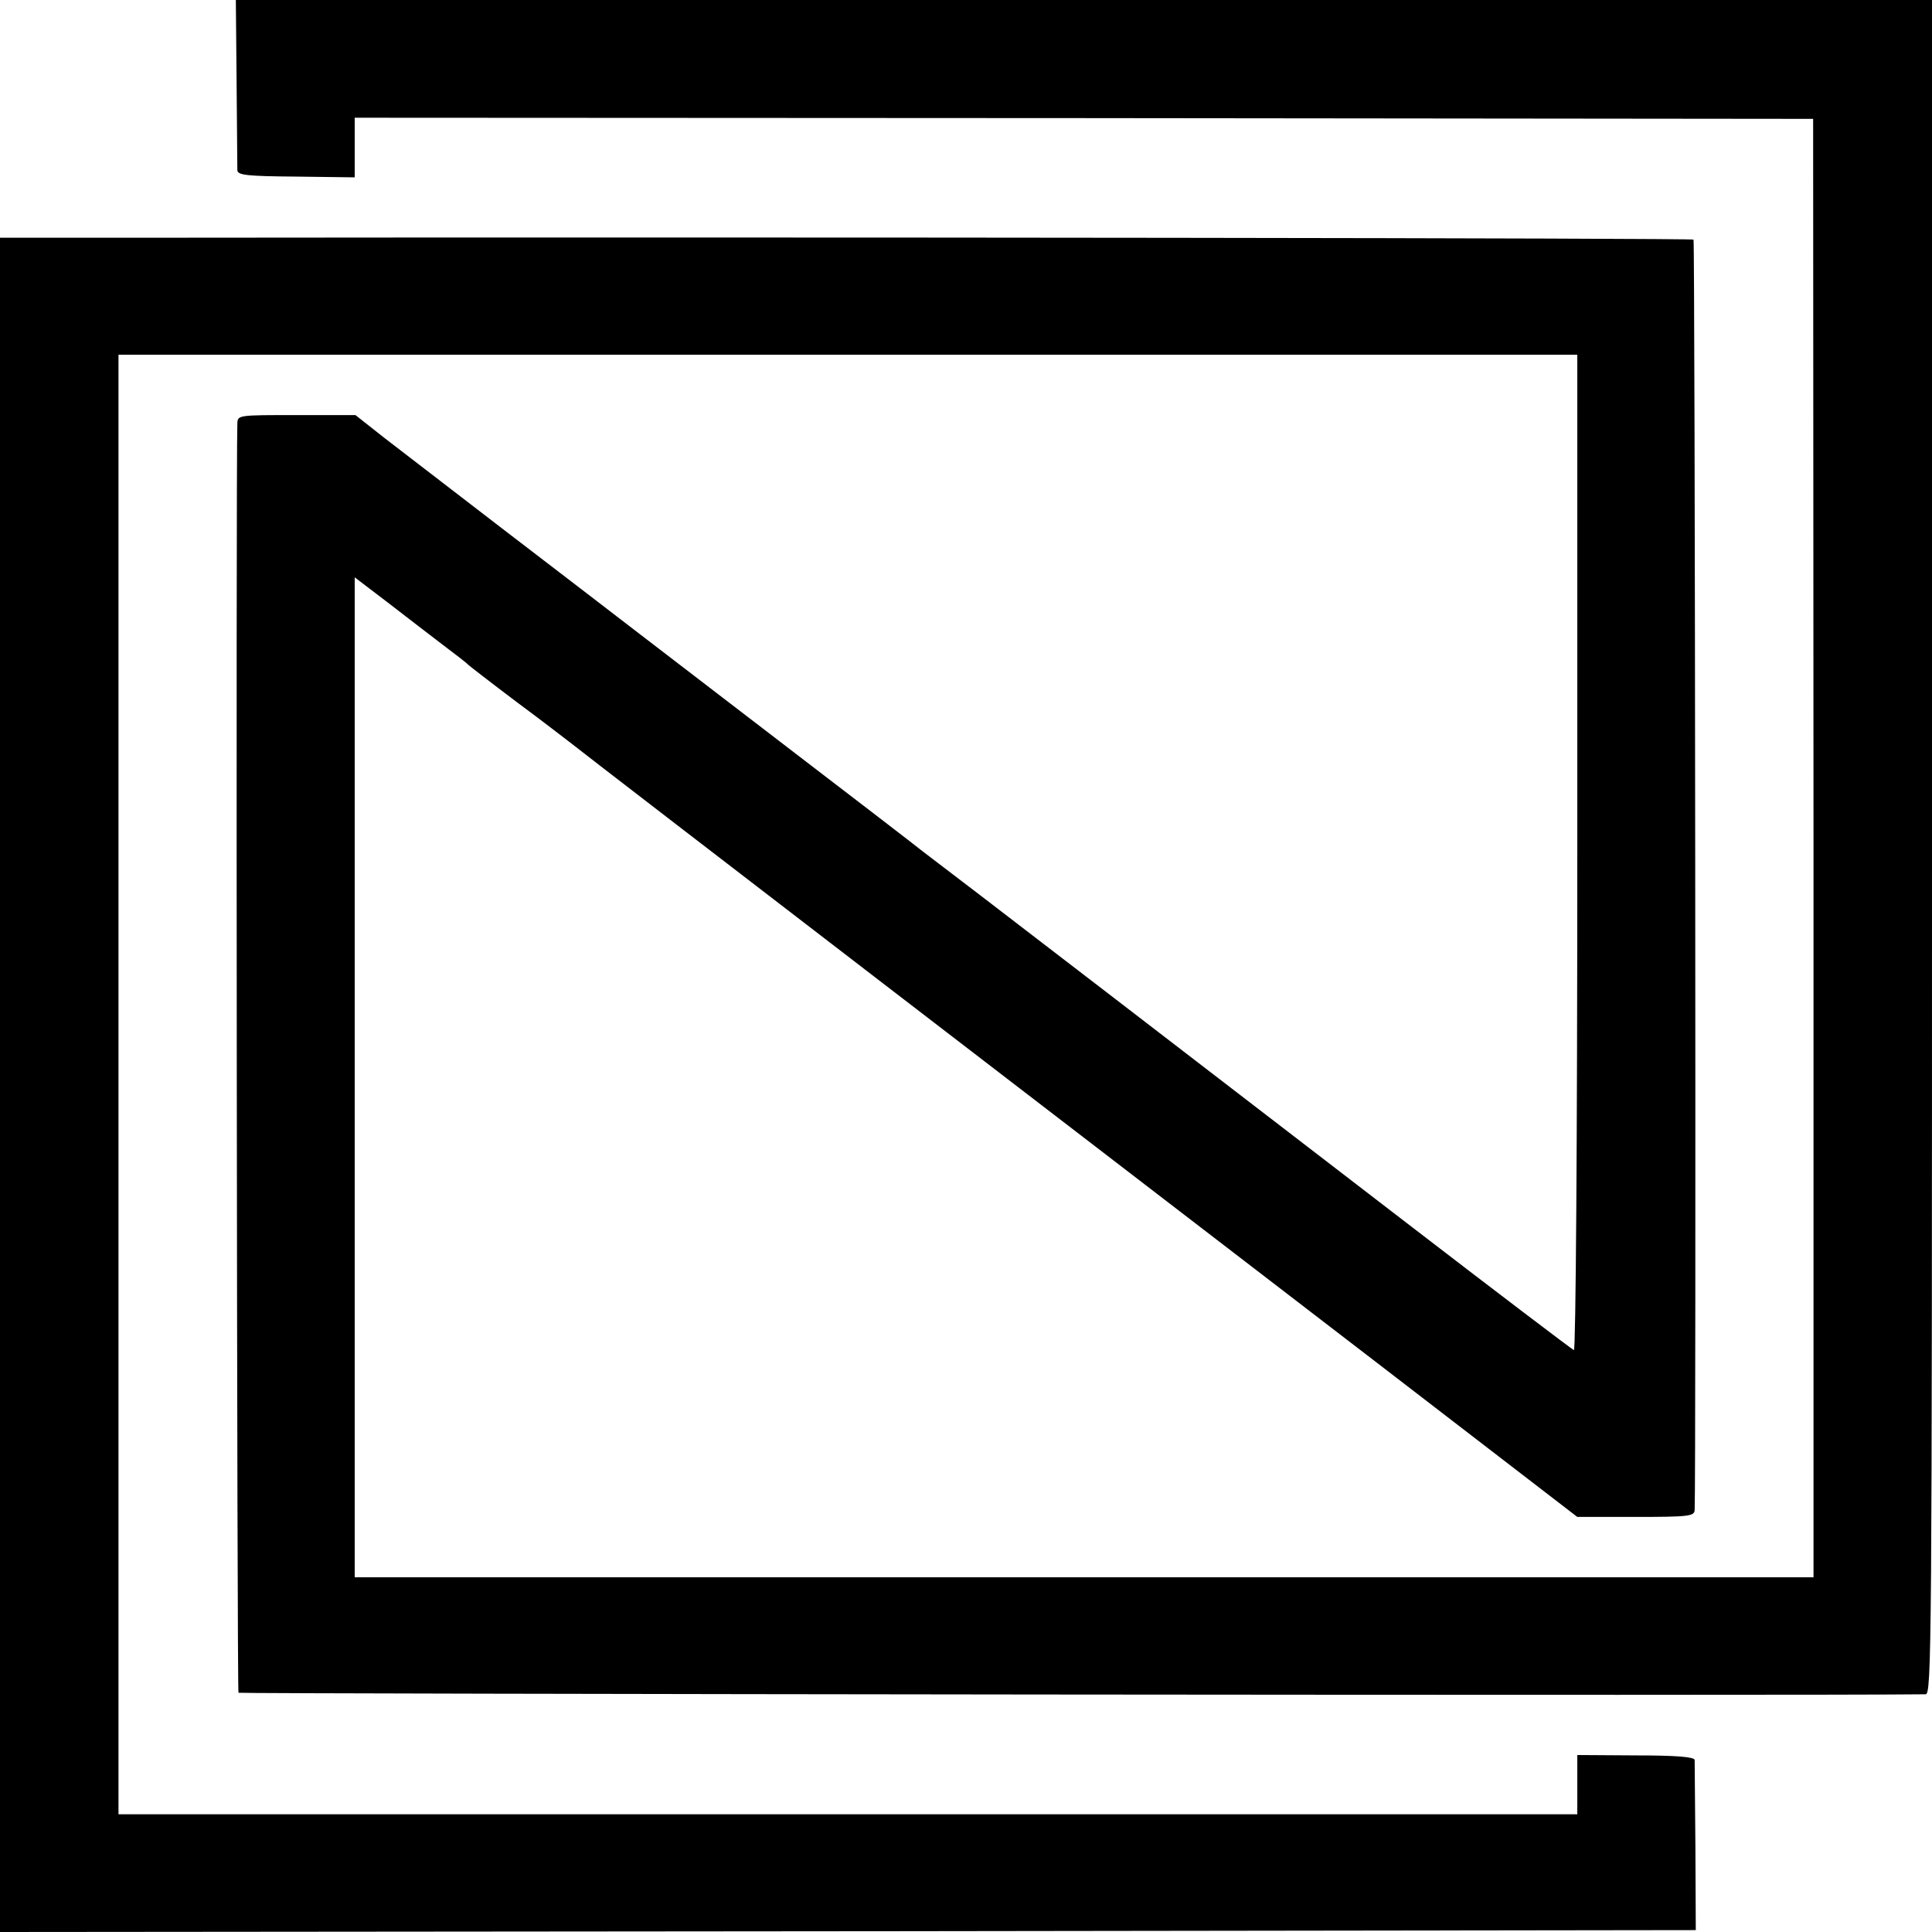
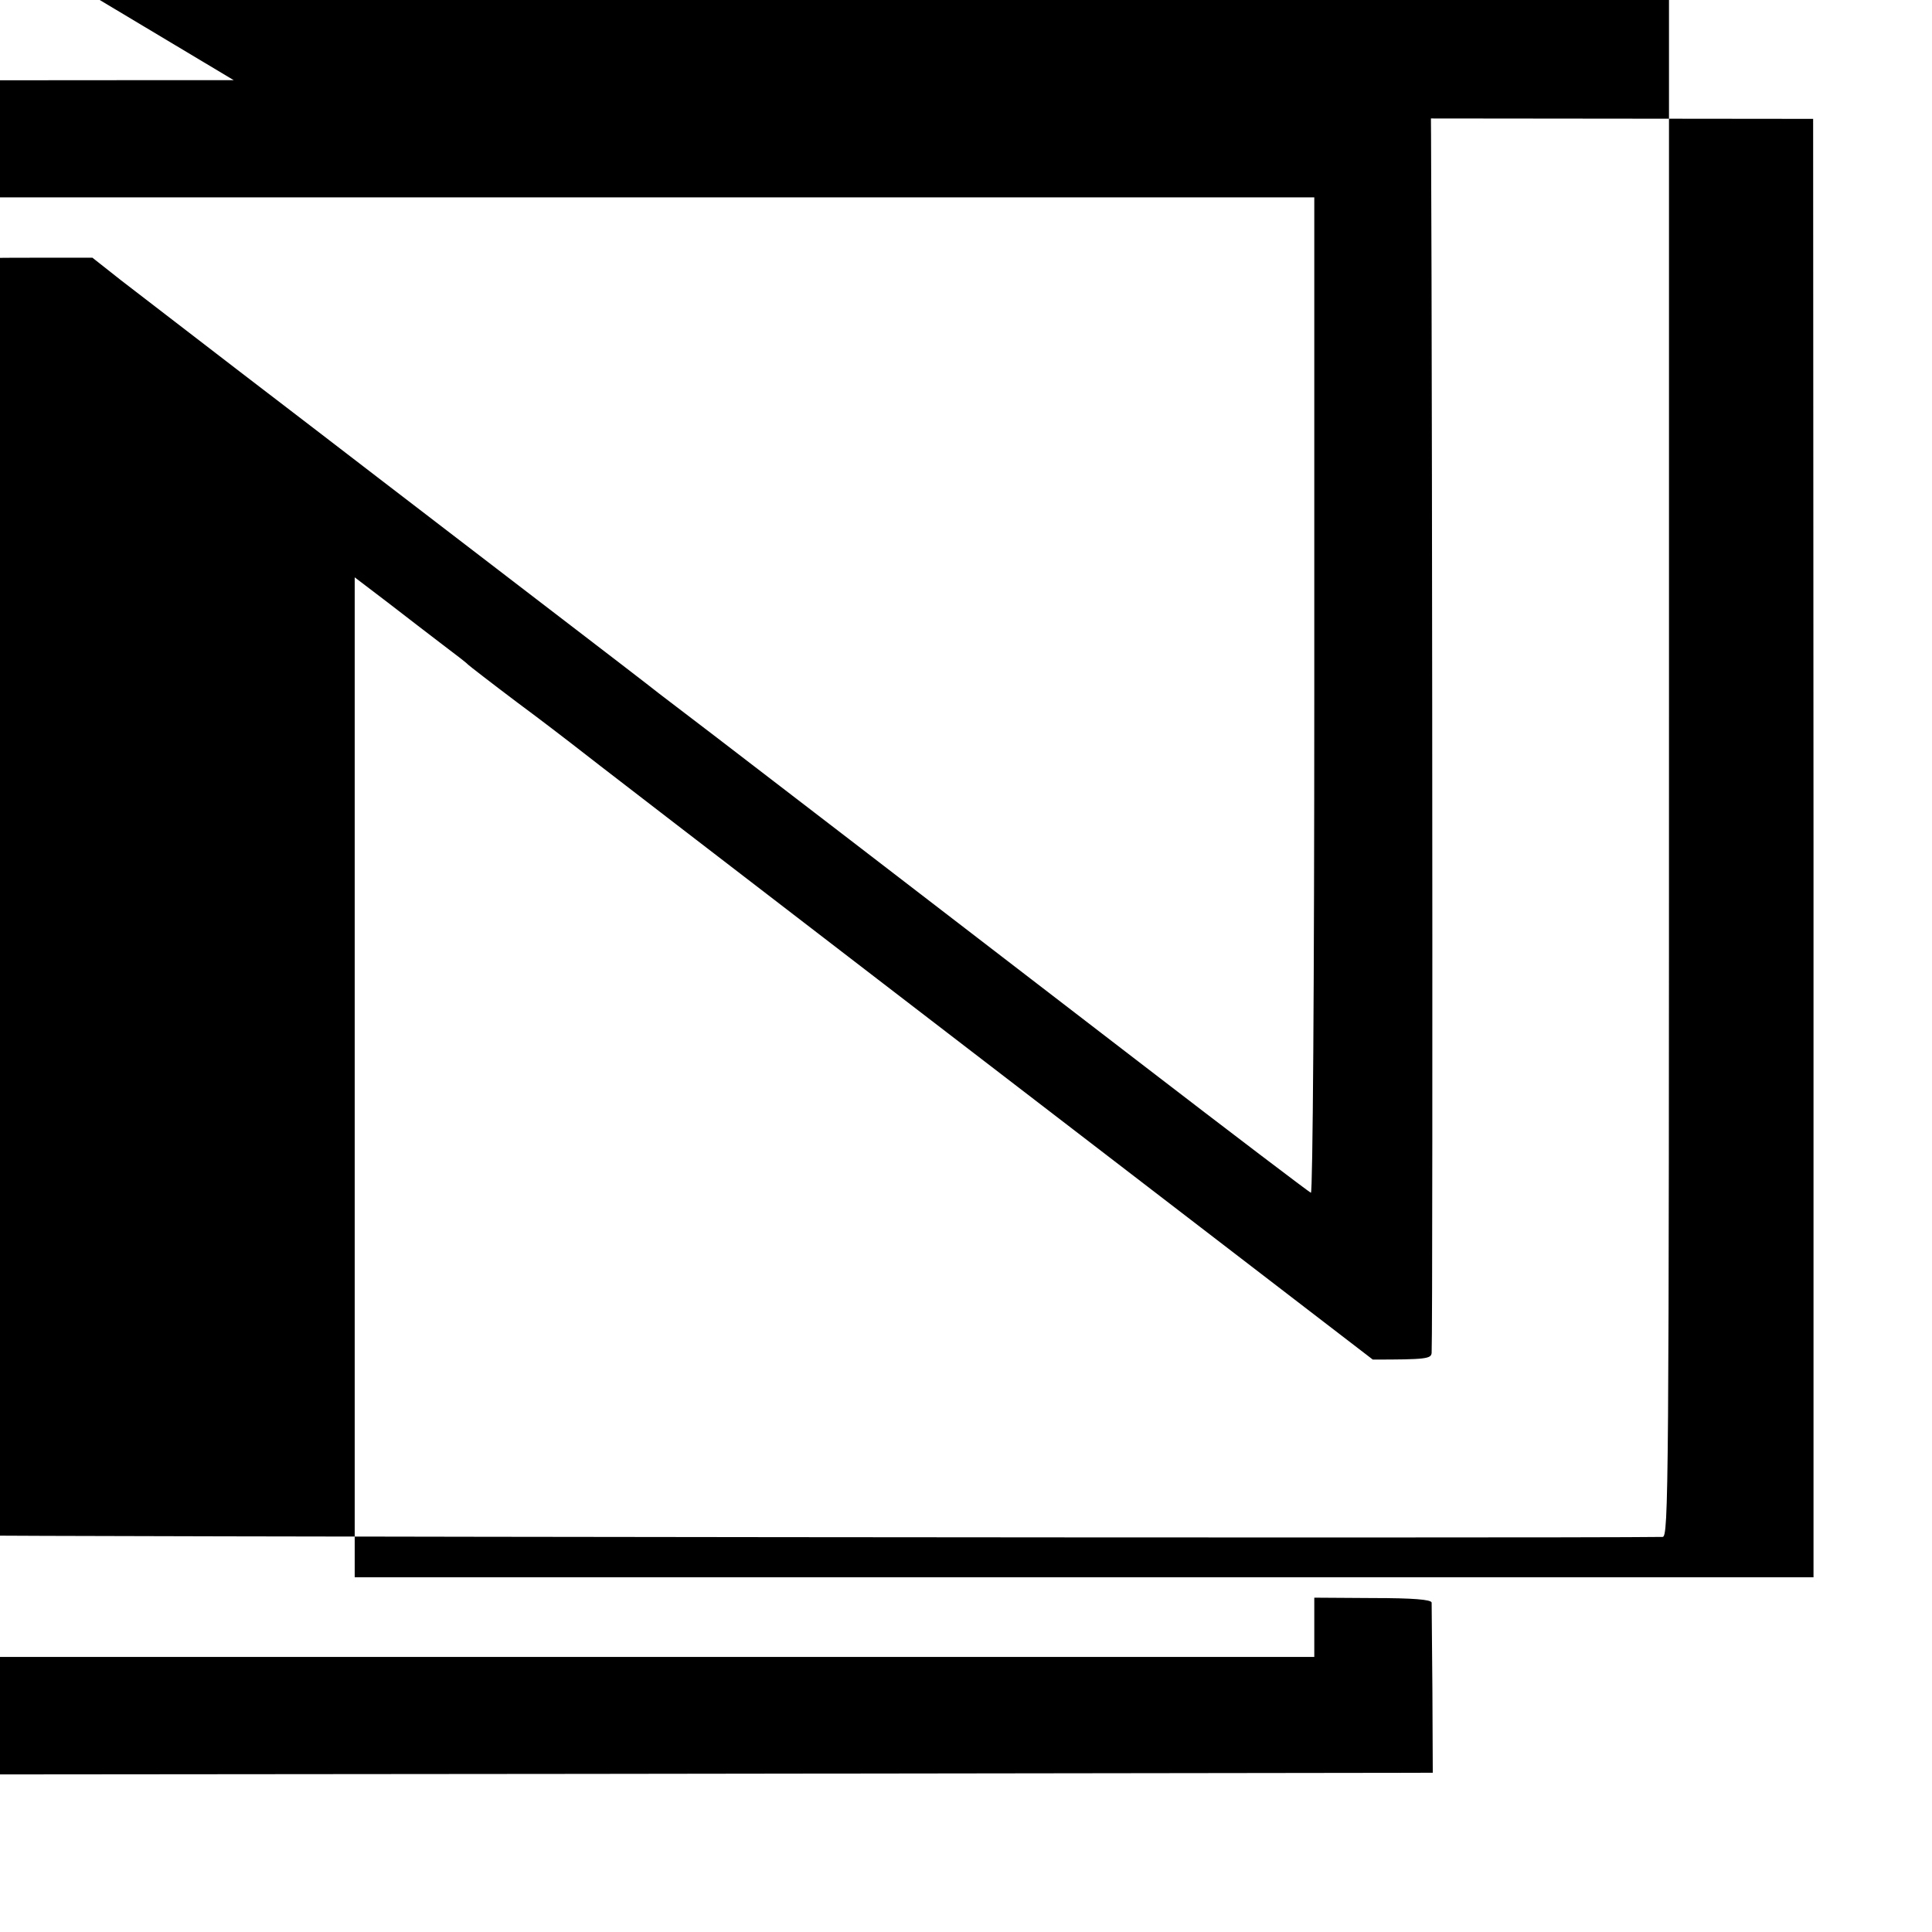
<svg xmlns="http://www.w3.org/2000/svg" version="1.0" width="512pt" height="512pt" viewBox="0 0 512 512" preserveAspectRatio="xMidYMid meet">
  <g transform="translate(0,512) scale(0.1,-0.1)" fill="#000000" stroke="none">
-     <path d="M627 4903 c1 -120 2 -225 2 -234 1 -13 23 -16 156 -17 l155 -2 0 79 0 79 1933 -1 1932 -2 1 -1932 0 -1933 -1933 0 -1933 0 0 1325 0 1325 88 -67 c48 -37 114 -88 147 -113 33 -25 62 -47 65 -51 3 -3 61 -48 130 -100 69 -51 132 -100 140 -106 13 -11 459 -354 830 -639 103 -79 207 -159 1298 -997 l542 -417 155 0 c141 0 155 2 156 18 4 80 1 3363 -3 3367 -4 4 -2271 7 -4125 5 l-363 0 0 -2245 0 -2245 2247 2 2247 3 -1 220 c-1 121 -2 225 -2 231 -1 8 -49 12 -156 12 l-155 1 0 -78 0 -79 -1933 0 -1933 0 0 1934 0 1934 1933 0 1933 0 0 -1321 c0 -755 -4 -1319 -9 -1317 -5 2 -208 156 -451 343 -808 621 -875 673 -1123 863 -67 51 -135 103 -152 116 -16 13 -163 126 -325 250 -162 124 -353 271 -425 326 -71 55 -236 181 -365 280 -129 99 -269 207 -312 240 l-76 60 -156 0 c-155 0 -156 0 -157 -22 -4 -109 -1 -3359 3 -3364 4 -3 4196 -8 4471 -4 16 0 17 114 17 2245 l0 2245 -2247 0 -2248 0 2 -217z" />
+     <path d="M627 4903 c1 -120 2 -225 2 -234 1 -13 23 -16 156 -17 l155 -2 0 79 0 79 1933 -1 1932 -2 1 -1932 0 -1933 -1933 0 -1933 0 0 1325 0 1325 88 -67 c48 -37 114 -88 147 -113 33 -25 62 -47 65 -51 3 -3 61 -48 130 -100 69 -51 132 -100 140 -106 13 -11 459 -354 830 -639 103 -79 207 -159 1298 -997 c141 0 155 2 156 18 4 80 1 3363 -3 3367 -4 4 -2271 7 -4125 5 l-363 0 0 -2245 0 -2245 2247 2 2247 3 -1 220 c-1 121 -2 225 -2 231 -1 8 -49 12 -156 12 l-155 1 0 -78 0 -79 -1933 0 -1933 0 0 1934 0 1934 1933 0 1933 0 0 -1321 c0 -755 -4 -1319 -9 -1317 -5 2 -208 156 -451 343 -808 621 -875 673 -1123 863 -67 51 -135 103 -152 116 -16 13 -163 126 -325 250 -162 124 -353 271 -425 326 -71 55 -236 181 -365 280 -129 99 -269 207 -312 240 l-76 60 -156 0 c-155 0 -156 0 -157 -22 -4 -109 -1 -3359 3 -3364 4 -3 4196 -8 4471 -4 16 0 17 114 17 2245 l0 2245 -2247 0 -2248 0 2 -217z" />
  </g>
</svg>